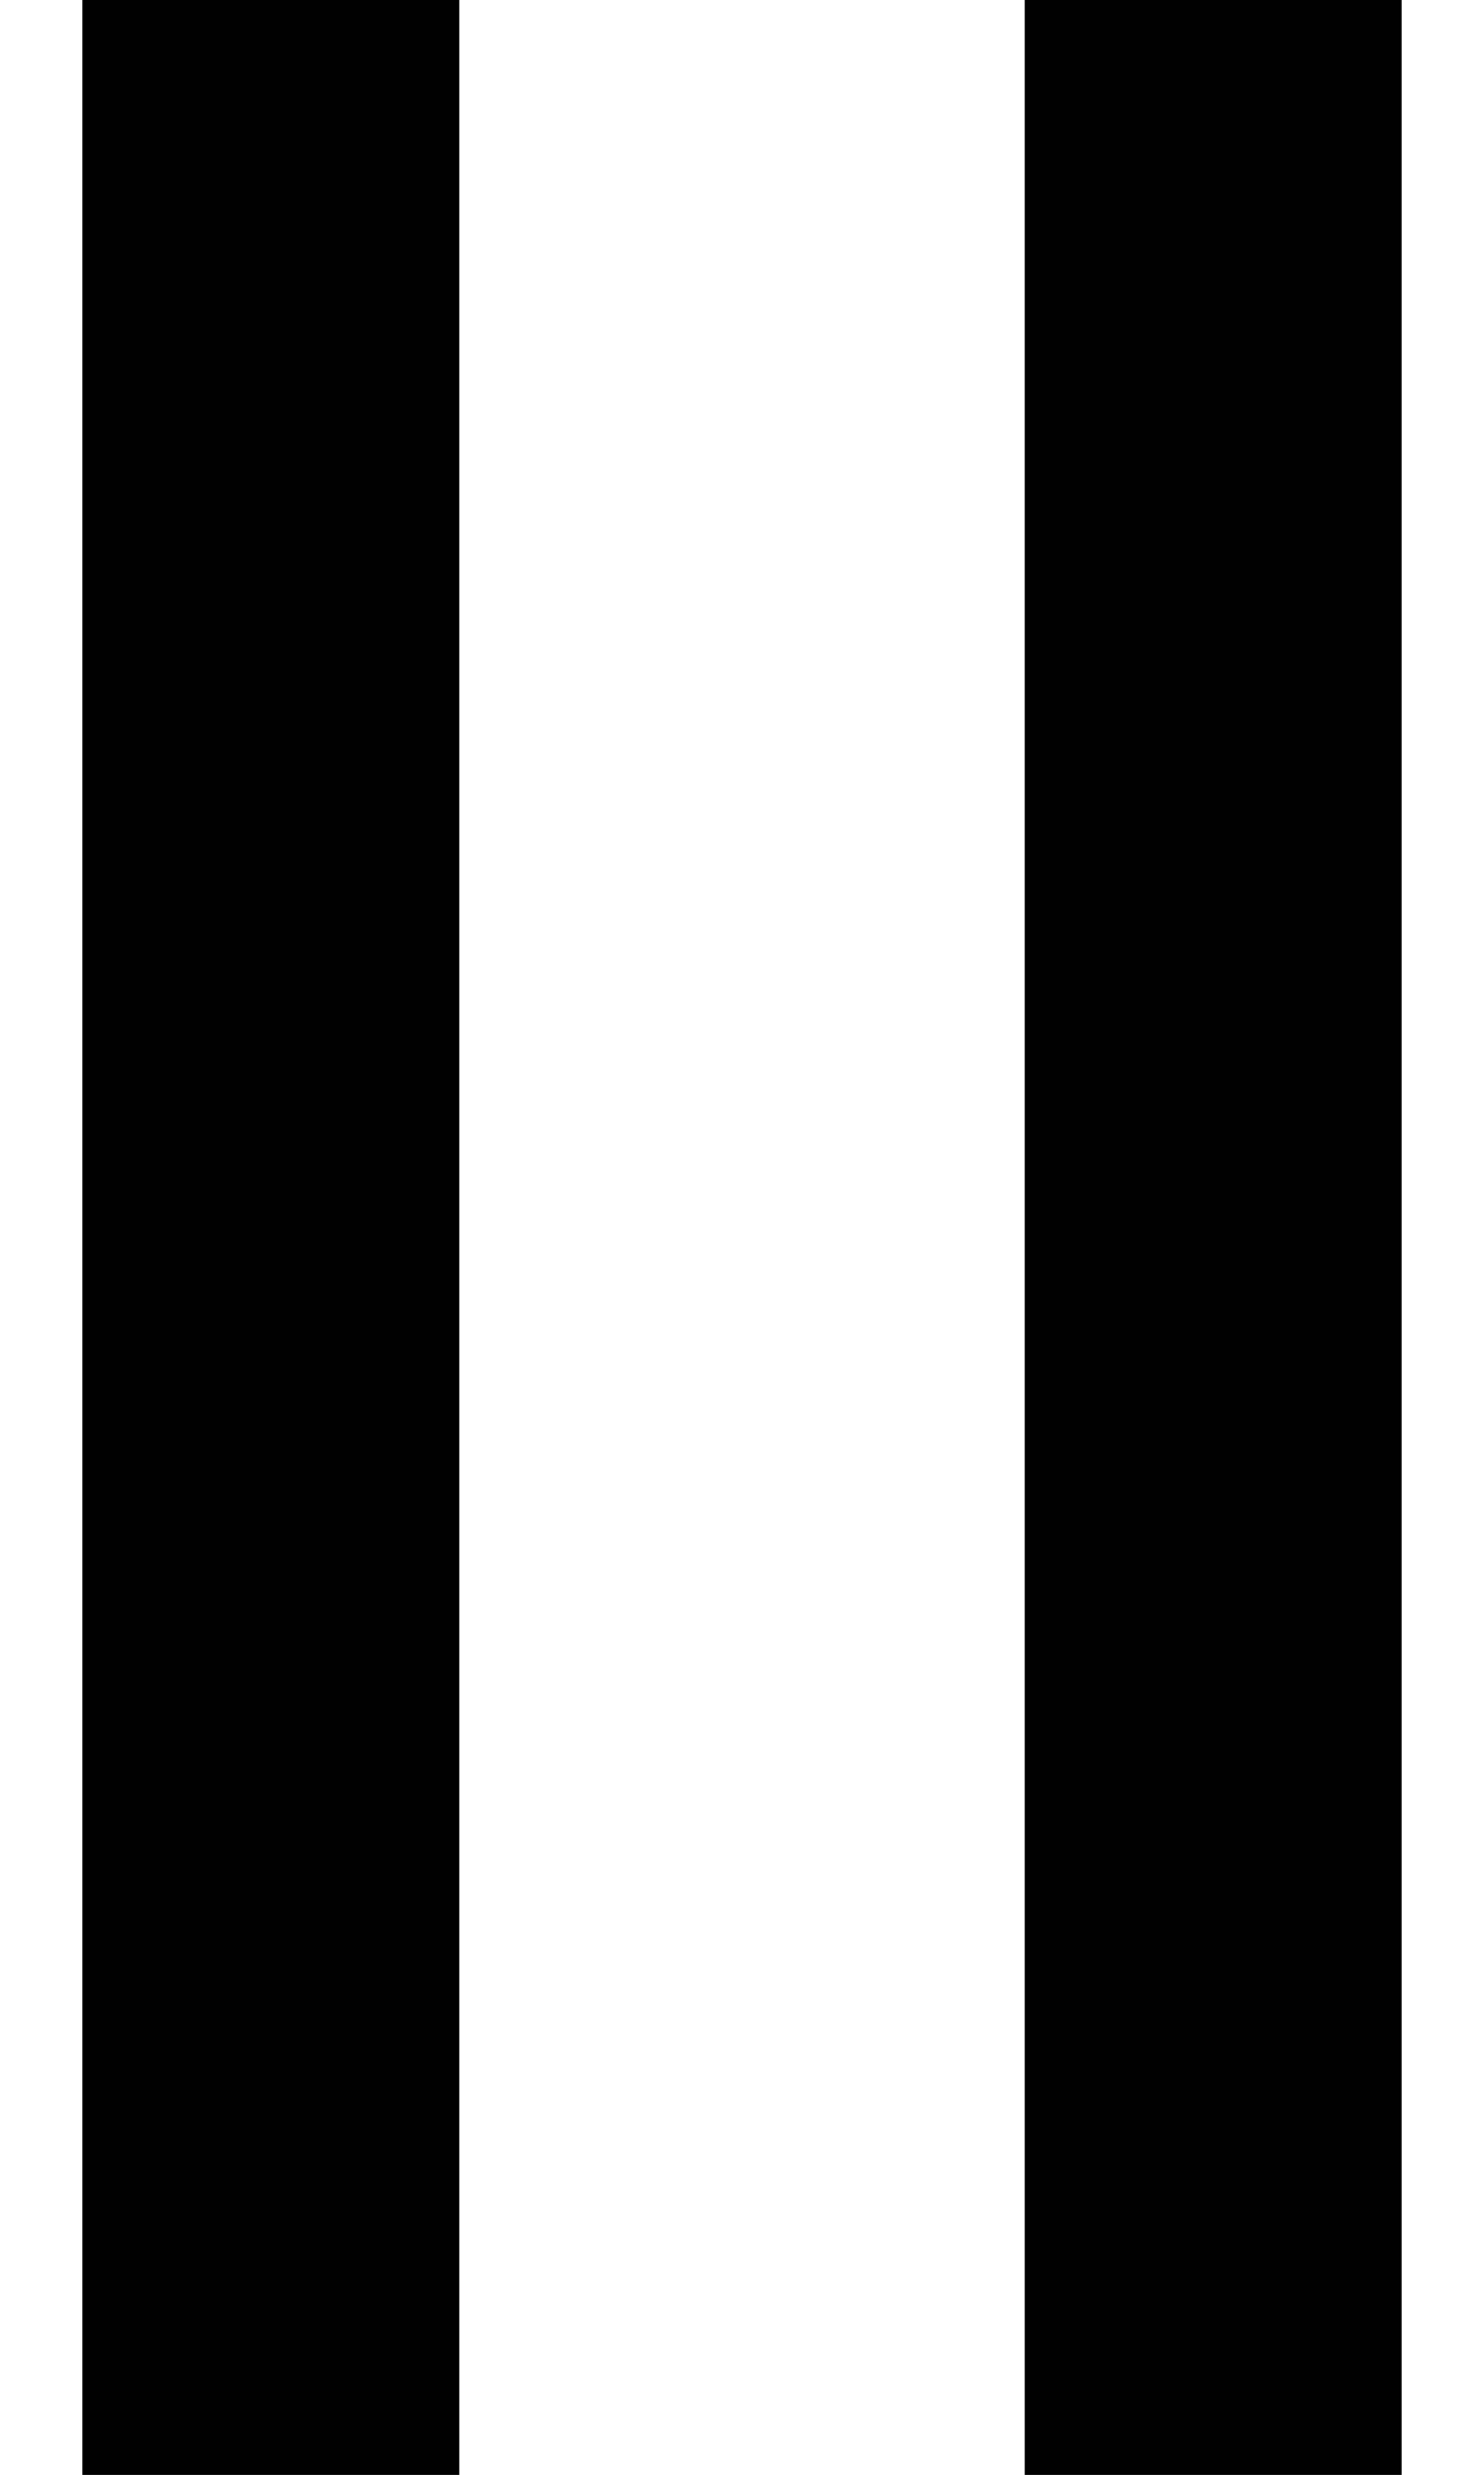
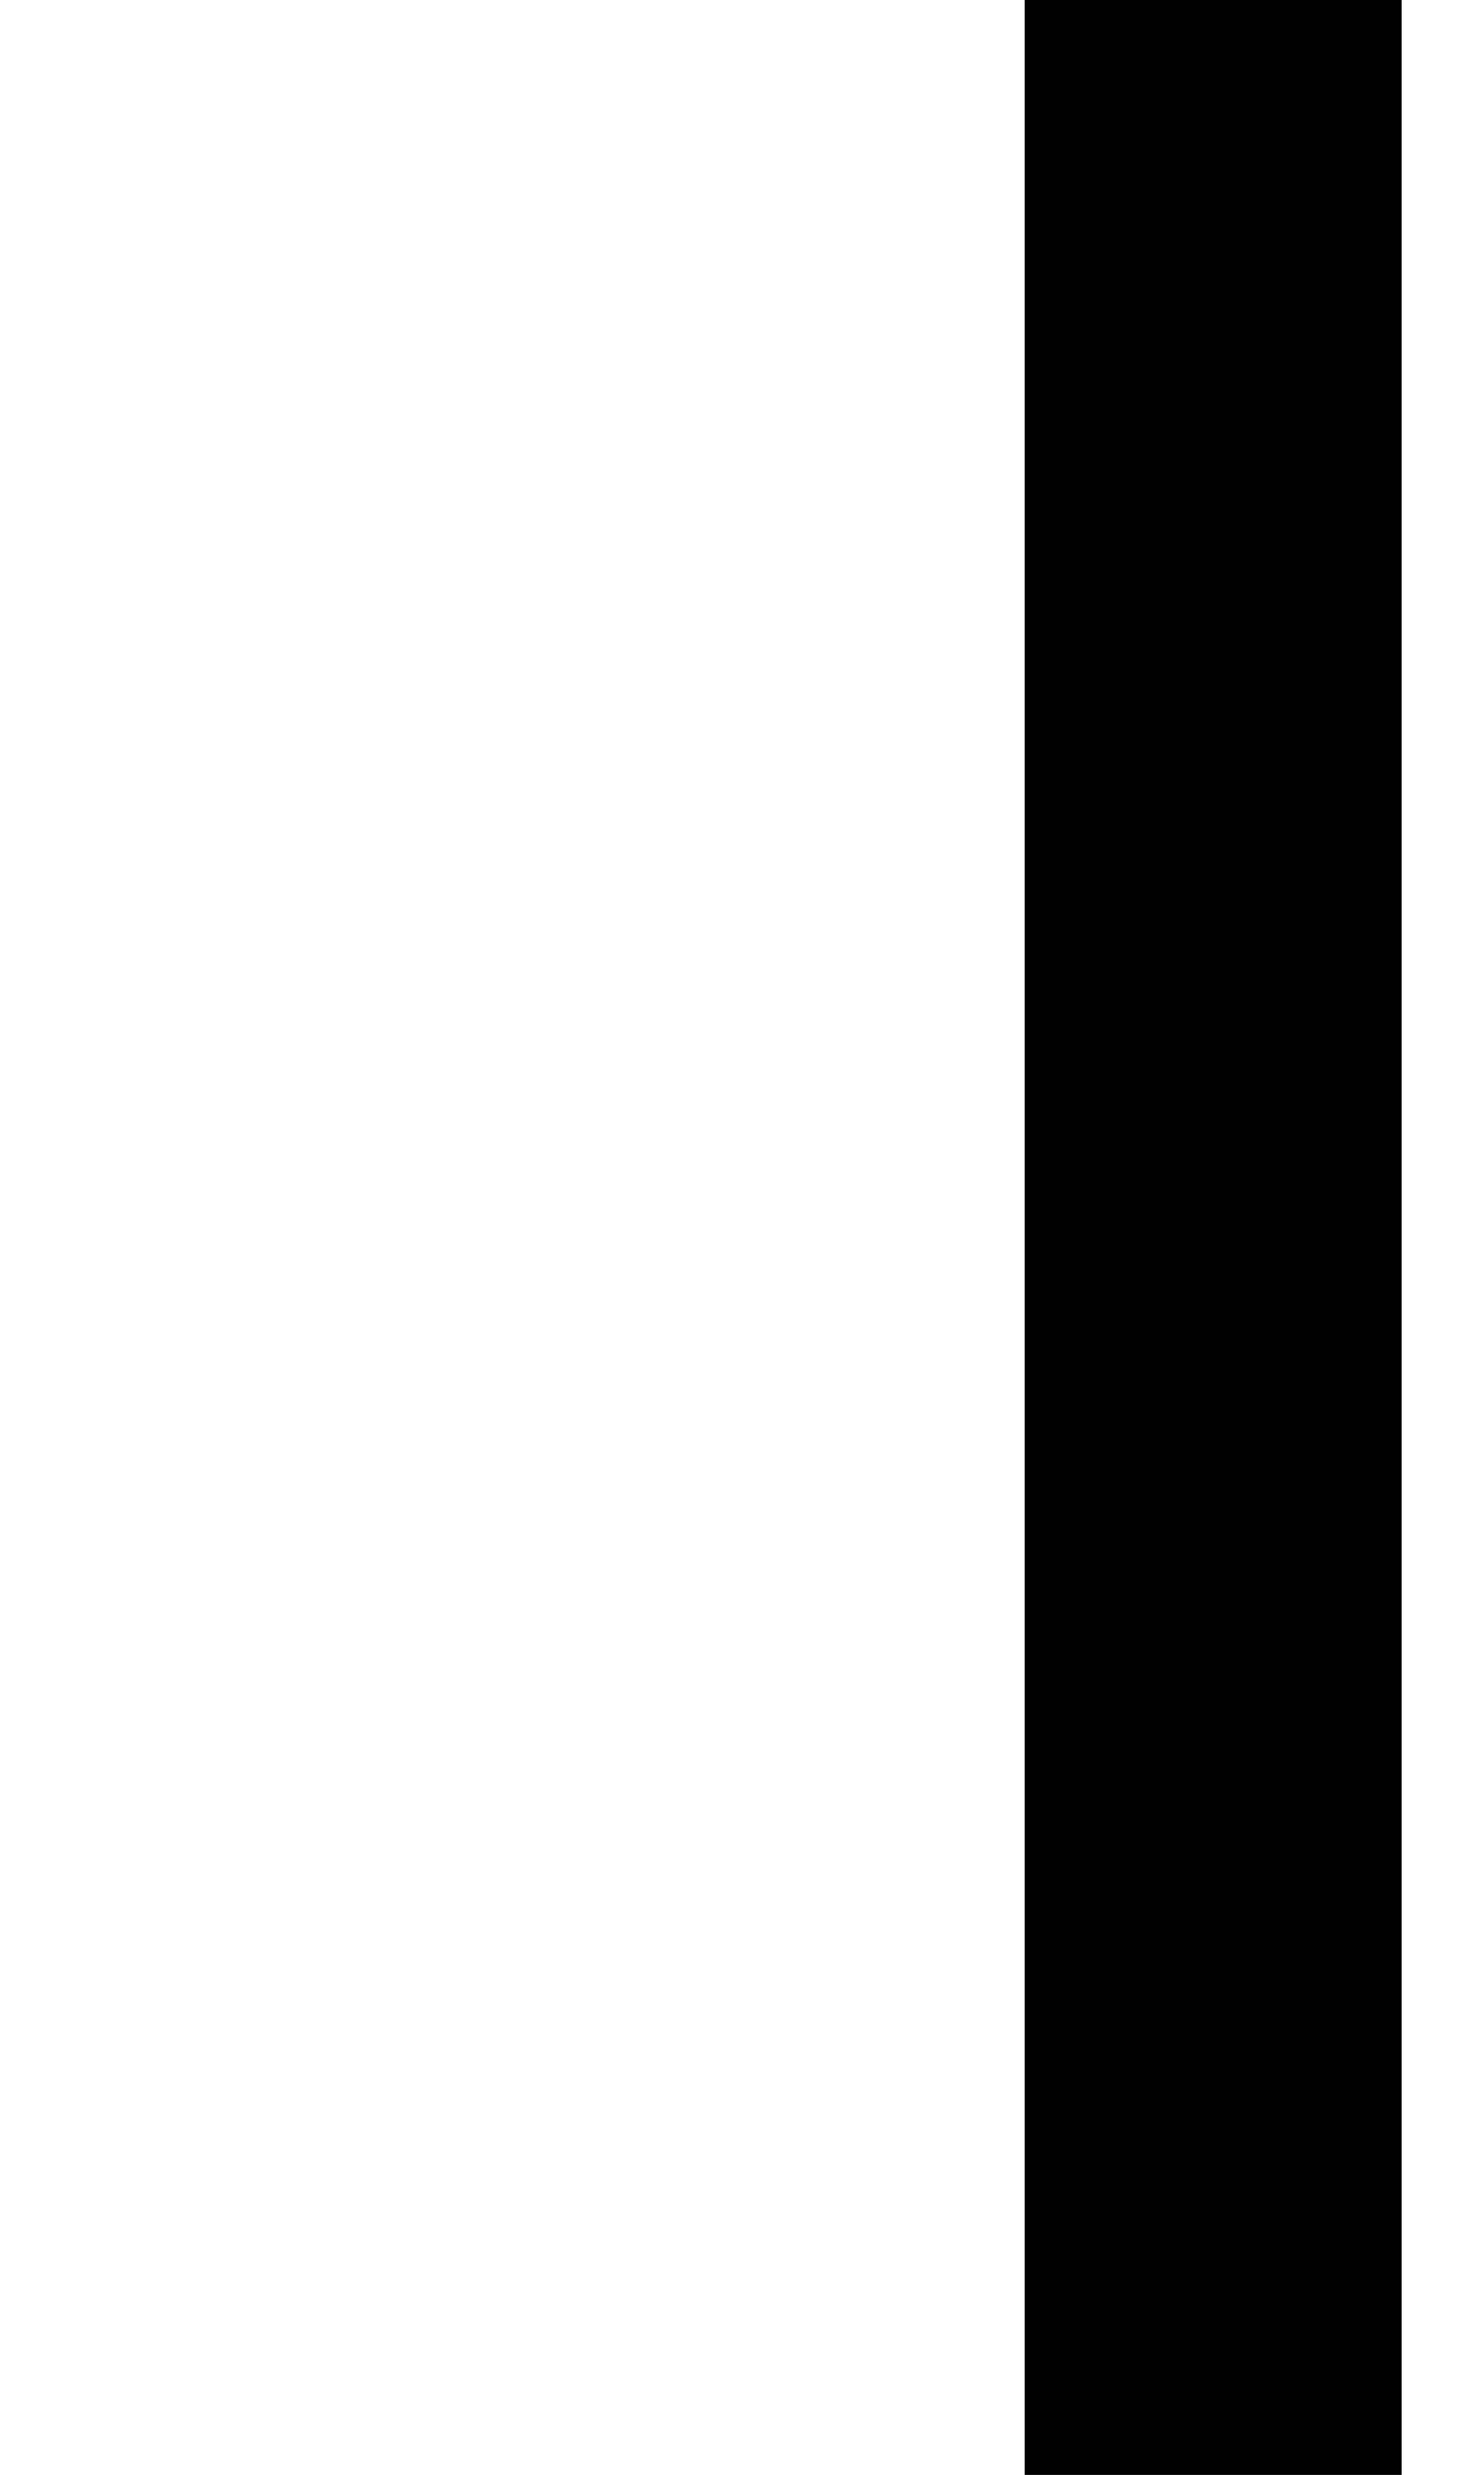
<svg xmlns="http://www.w3.org/2000/svg" id="Ebene_1" data-name="Ebene 1" viewBox="0 0 42.52 70.87">
  <defs>
    <style>
      .cls-1 {
        fill: #010101;
      }
    </style>
  </defs>
  <g id="Ebene_2" data-name="Ebene 2">
    <g id="Ebene_1-2" data-name="Ebene 1-2">
-       <rect class="cls-1" x="2.36" y="-.02" width="10.8" height="70.91" />
      <rect class="cls-1" x="29.36" y="-.02" width="10.8" height="70.91" />
    </g>
  </g>
</svg>